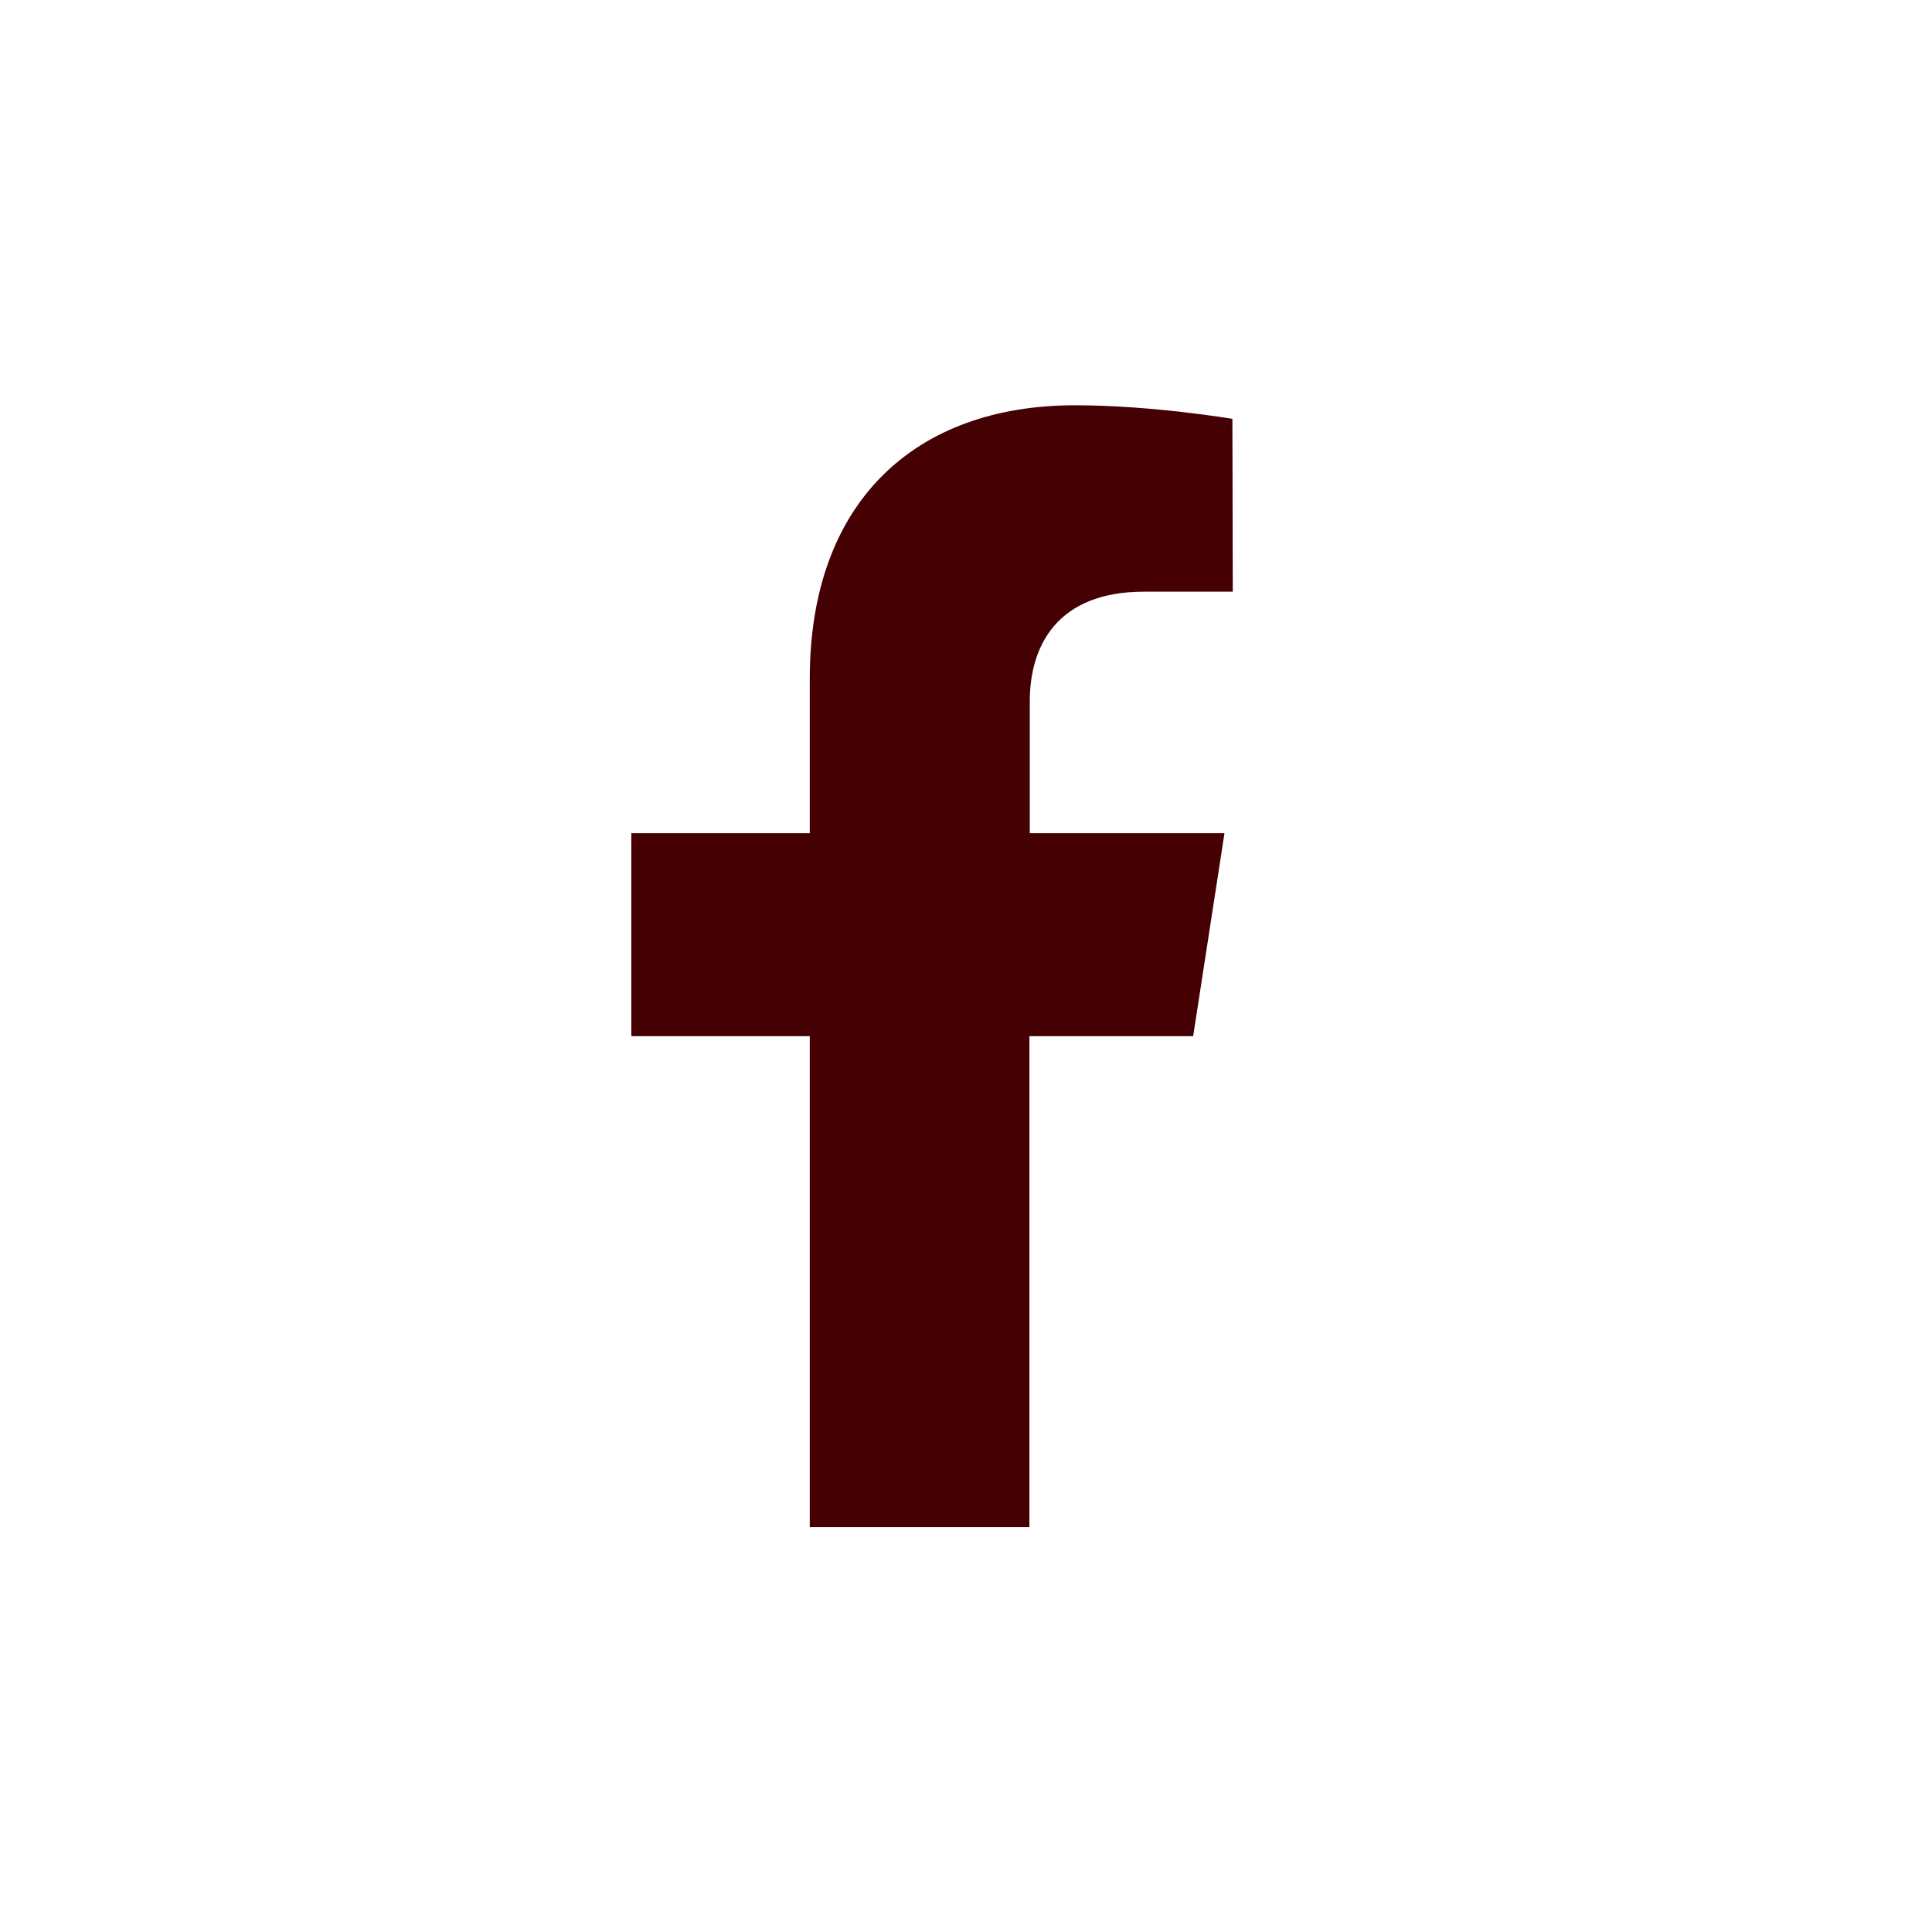
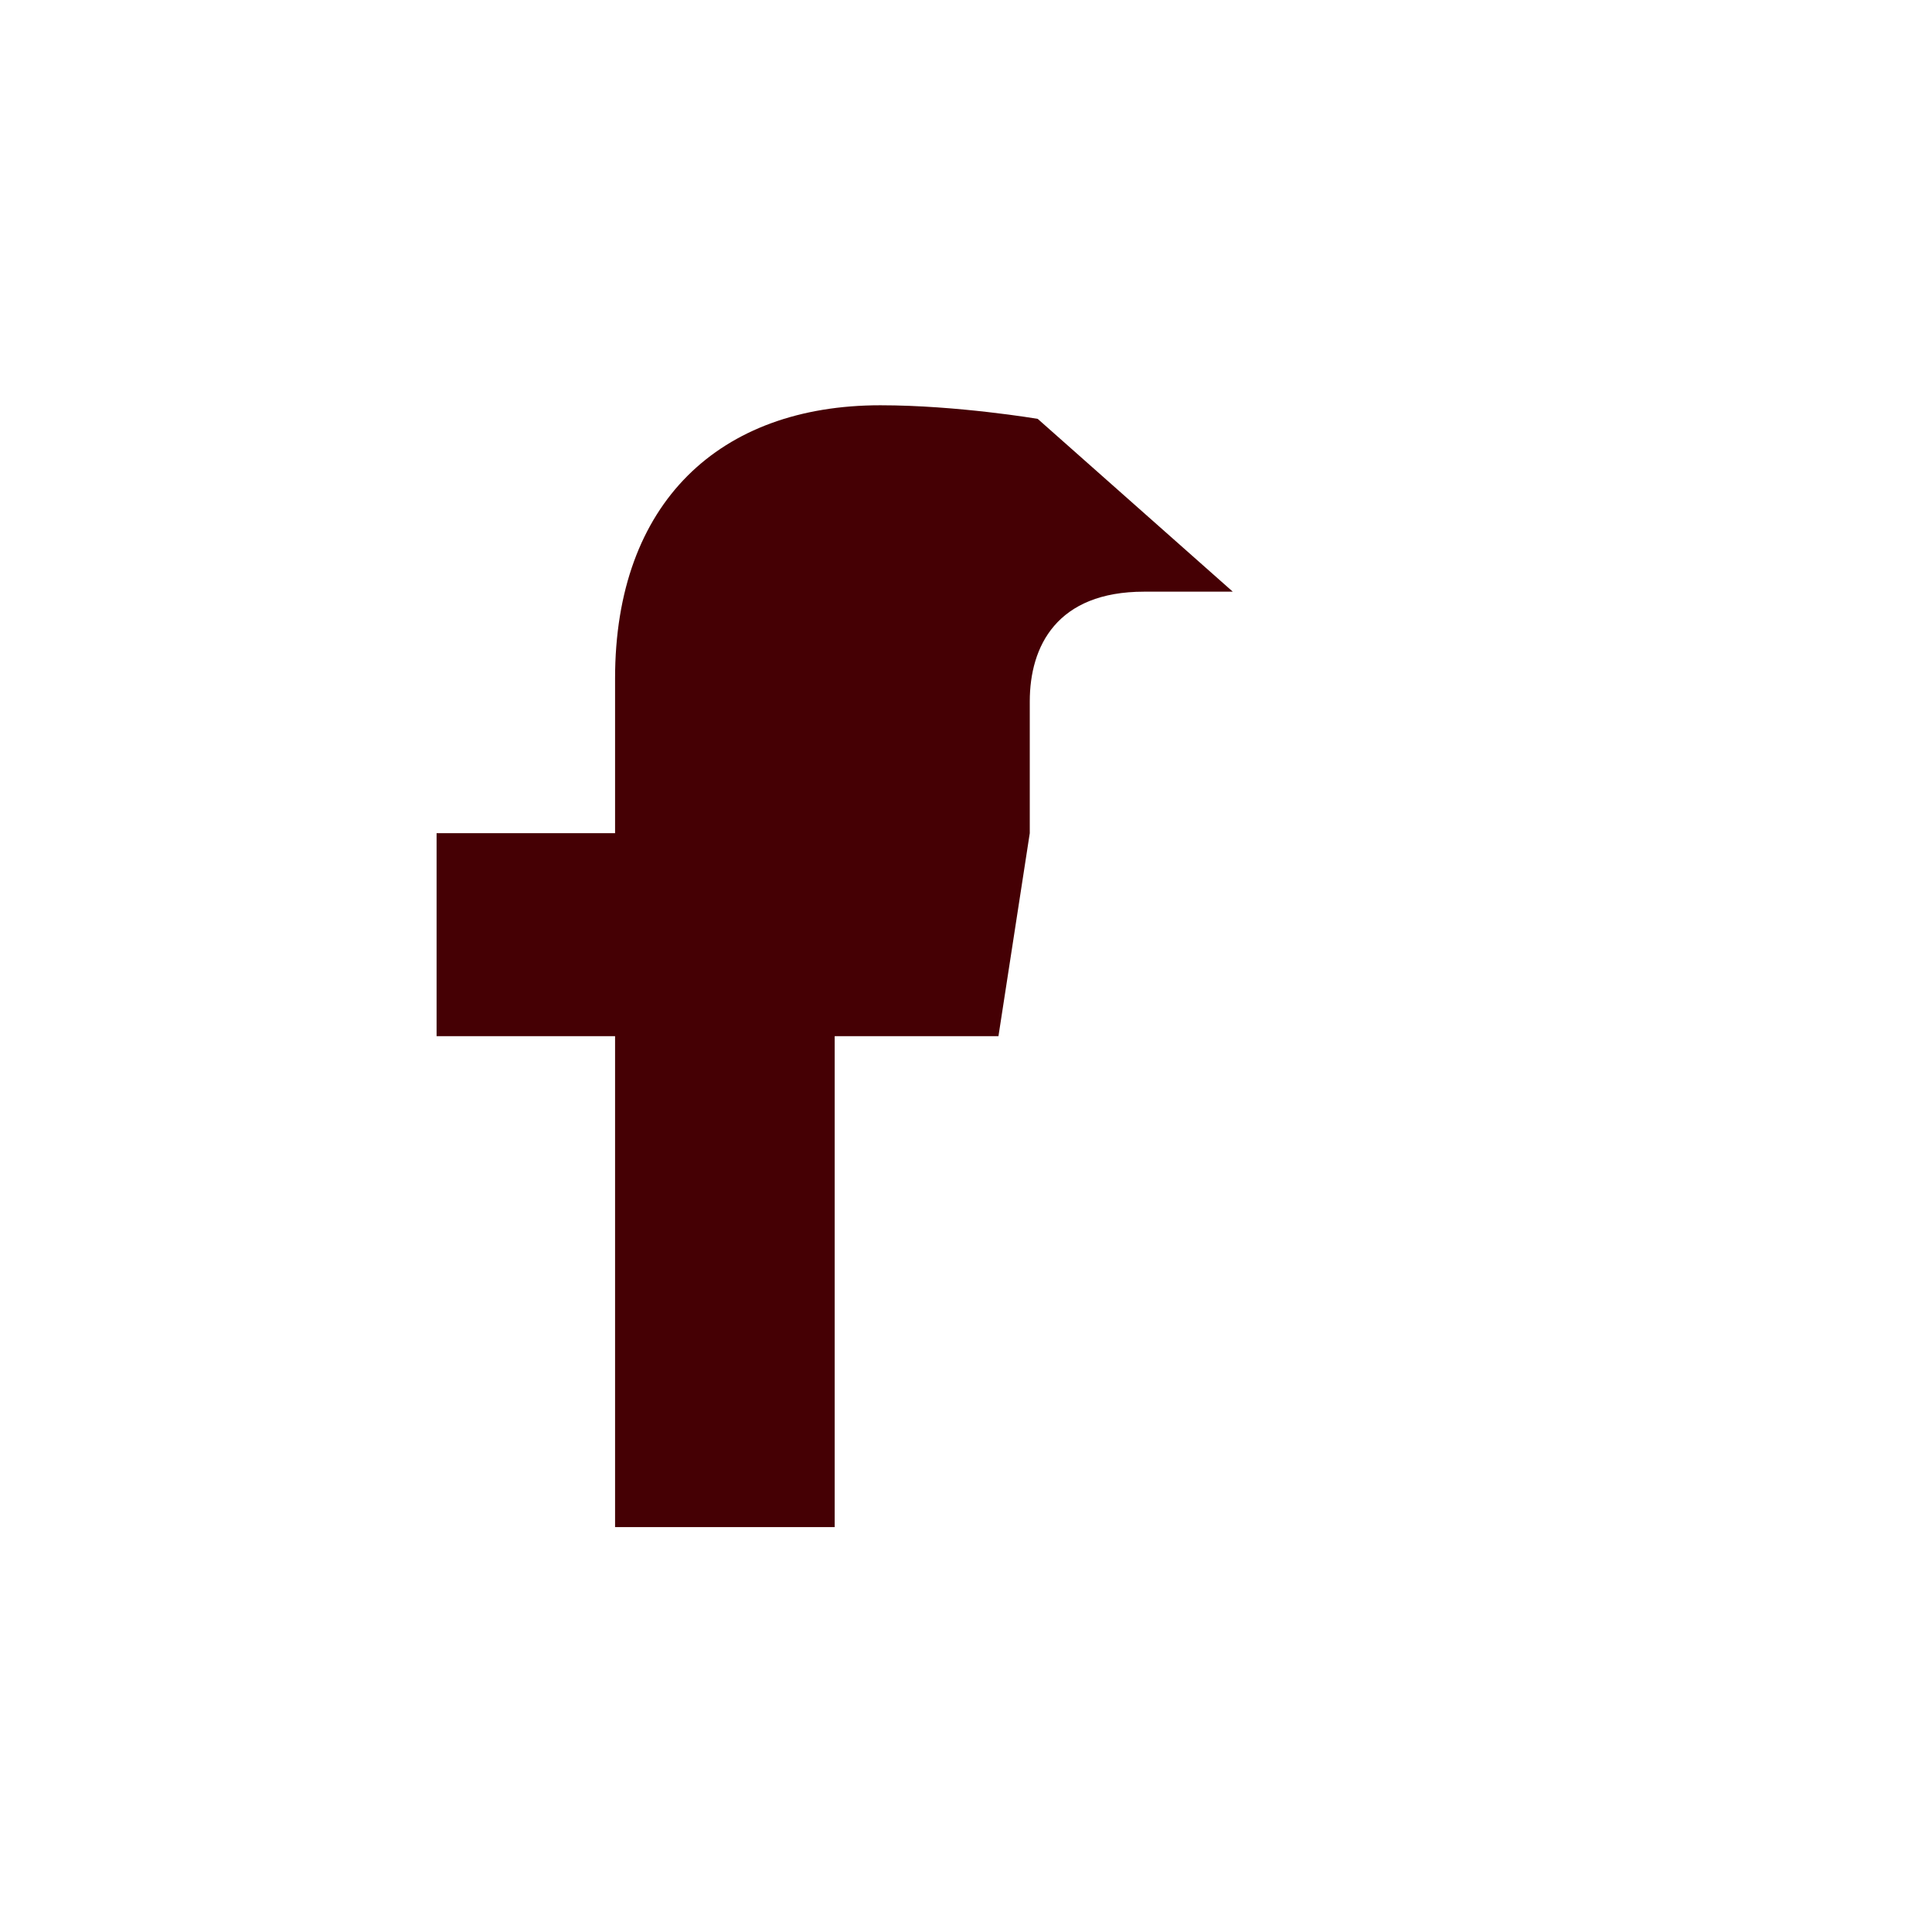
<svg xmlns="http://www.w3.org/2000/svg" version="1.1" id="1466499588" x="0px" y="0px" viewBox="0 0 512 512" style="enable-background:new 0 0 512 512;" xml:space="preserve" class="svg u_1466499588" data-icon-custom="true" data-icon-name="facebook-white.svg">
  <style type="text/css">.st0-1466499588{display:none;}
	.st1-1466499588{display:inline;}
	.st2-1466499588{fill:#450004;}</style>
  <g id="Capa_1" class="st0-1466499588">
-     <path class="st1-1466499588" d="M784.4,0c-141.4,0-256,114.6-256,256s114.6,256,256,256s256-114.6,256-256S925.8,0,784.4,0z M863.3,229.7   c1.2,44.3-35.9,80.5-79,79.7c-43,0.8-80-35.5-78.8-79.7c-0.3-39.1,53.3-104.7,78.9-132.8C810,125,863.5,190.6,863.3,229.7z    M655,131.3c12.7,4.4,35.1,12.8,57.6,23.8c-18.7,29.6-28.2,54.5-28.3,74.2c-0.7,32.5,14.7,62.3,38.9,80.7   c-28.8,4.1-58.9-10.3-73-37.7C633.3,241.9,646.1,168.3,655,131.3z M718.1,373.5c-24.4,6.8-51.9-4-67.2-11.8l36.9-33.5   c8.3,2.4,16.9,3.6,25.6,3.6c12.1,0,24.4-2.4,36-7.4c6.8,2.5,14,4.3,21.5,5.2C761.1,350.2,740.8,367.7,718.1,373.5z M795,428h-21.2   v-65c4.3-4.8,7.8-9.6,10.6-14c2.8,4.4,6.3,9.2,10.6,14L795,428L795,428z M850.6,373.5c-22.7-5.8-42.9-23.3-52.8-43.8   c7.4-0.9,14.6-2.7,21.5-5.2c11.7,5,23.9,7.4,36,7.4c8.7,0,17.3-1.2,25.6-3.6l37,33.5C902.6,369.6,875.1,380.4,850.6,373.5z    M918.6,272.4c-14.1,27.4-44.2,41.7-73,37.7c24.2-18.6,39.5-48,38.9-80.7c0-19.7-9.5-44.6-28.3-74.2c22.5-11,44.9-19.3,57.6-23.8   C922.7,168.3,935.5,241.9,918.6,272.4z" />
    <circle class="st1-1466499588" cx="256" cy="256" r="256" />
    <g class="st1-1466499588">
-       <path class="st2-1466499588" d="M272.9,274.6v130.1h-58.2V274.6h-47.3v-53.8h47.3v-41c0-46.7,27.8-72.4,70.3-72.4c20.4,0,41.7,3.6,41.7,3.6    v45.8h-23.5c-23.1,0-30.3,14.4-30.3,29.1v34.9h51.6l-8.3,53.8H272.9z" />
-     </g>
+       </g>
  </g>
  <g id="Layer_2_1_">
-     <path class="st2-1466499588" d="M326.7,156.8h-23.5c-23.1,0-30.3,14.4-30.3,29.1v34.9h51.6l-8.3,53.8h-43.4v130.1h-58.2V274.6h-47.3v-53.8   h47.3v-41c0-46.7,27.8-72.4,70.3-72.4c20.4,0,41.7,3.6,41.7,3.6L326.7,156.8L326.7,156.8z" />
+     <path class="st2-1466499588" d="M326.7,156.8h-23.5c-23.1,0-30.3,14.4-30.3,29.1v34.9l-8.3,53.8h-43.4v130.1h-58.2V274.6h-47.3v-53.8   h47.3v-41c0-46.7,27.8-72.4,70.3-72.4c20.4,0,41.7,3.6,41.7,3.6L326.7,156.8L326.7,156.8z" />
  </g>
</svg>